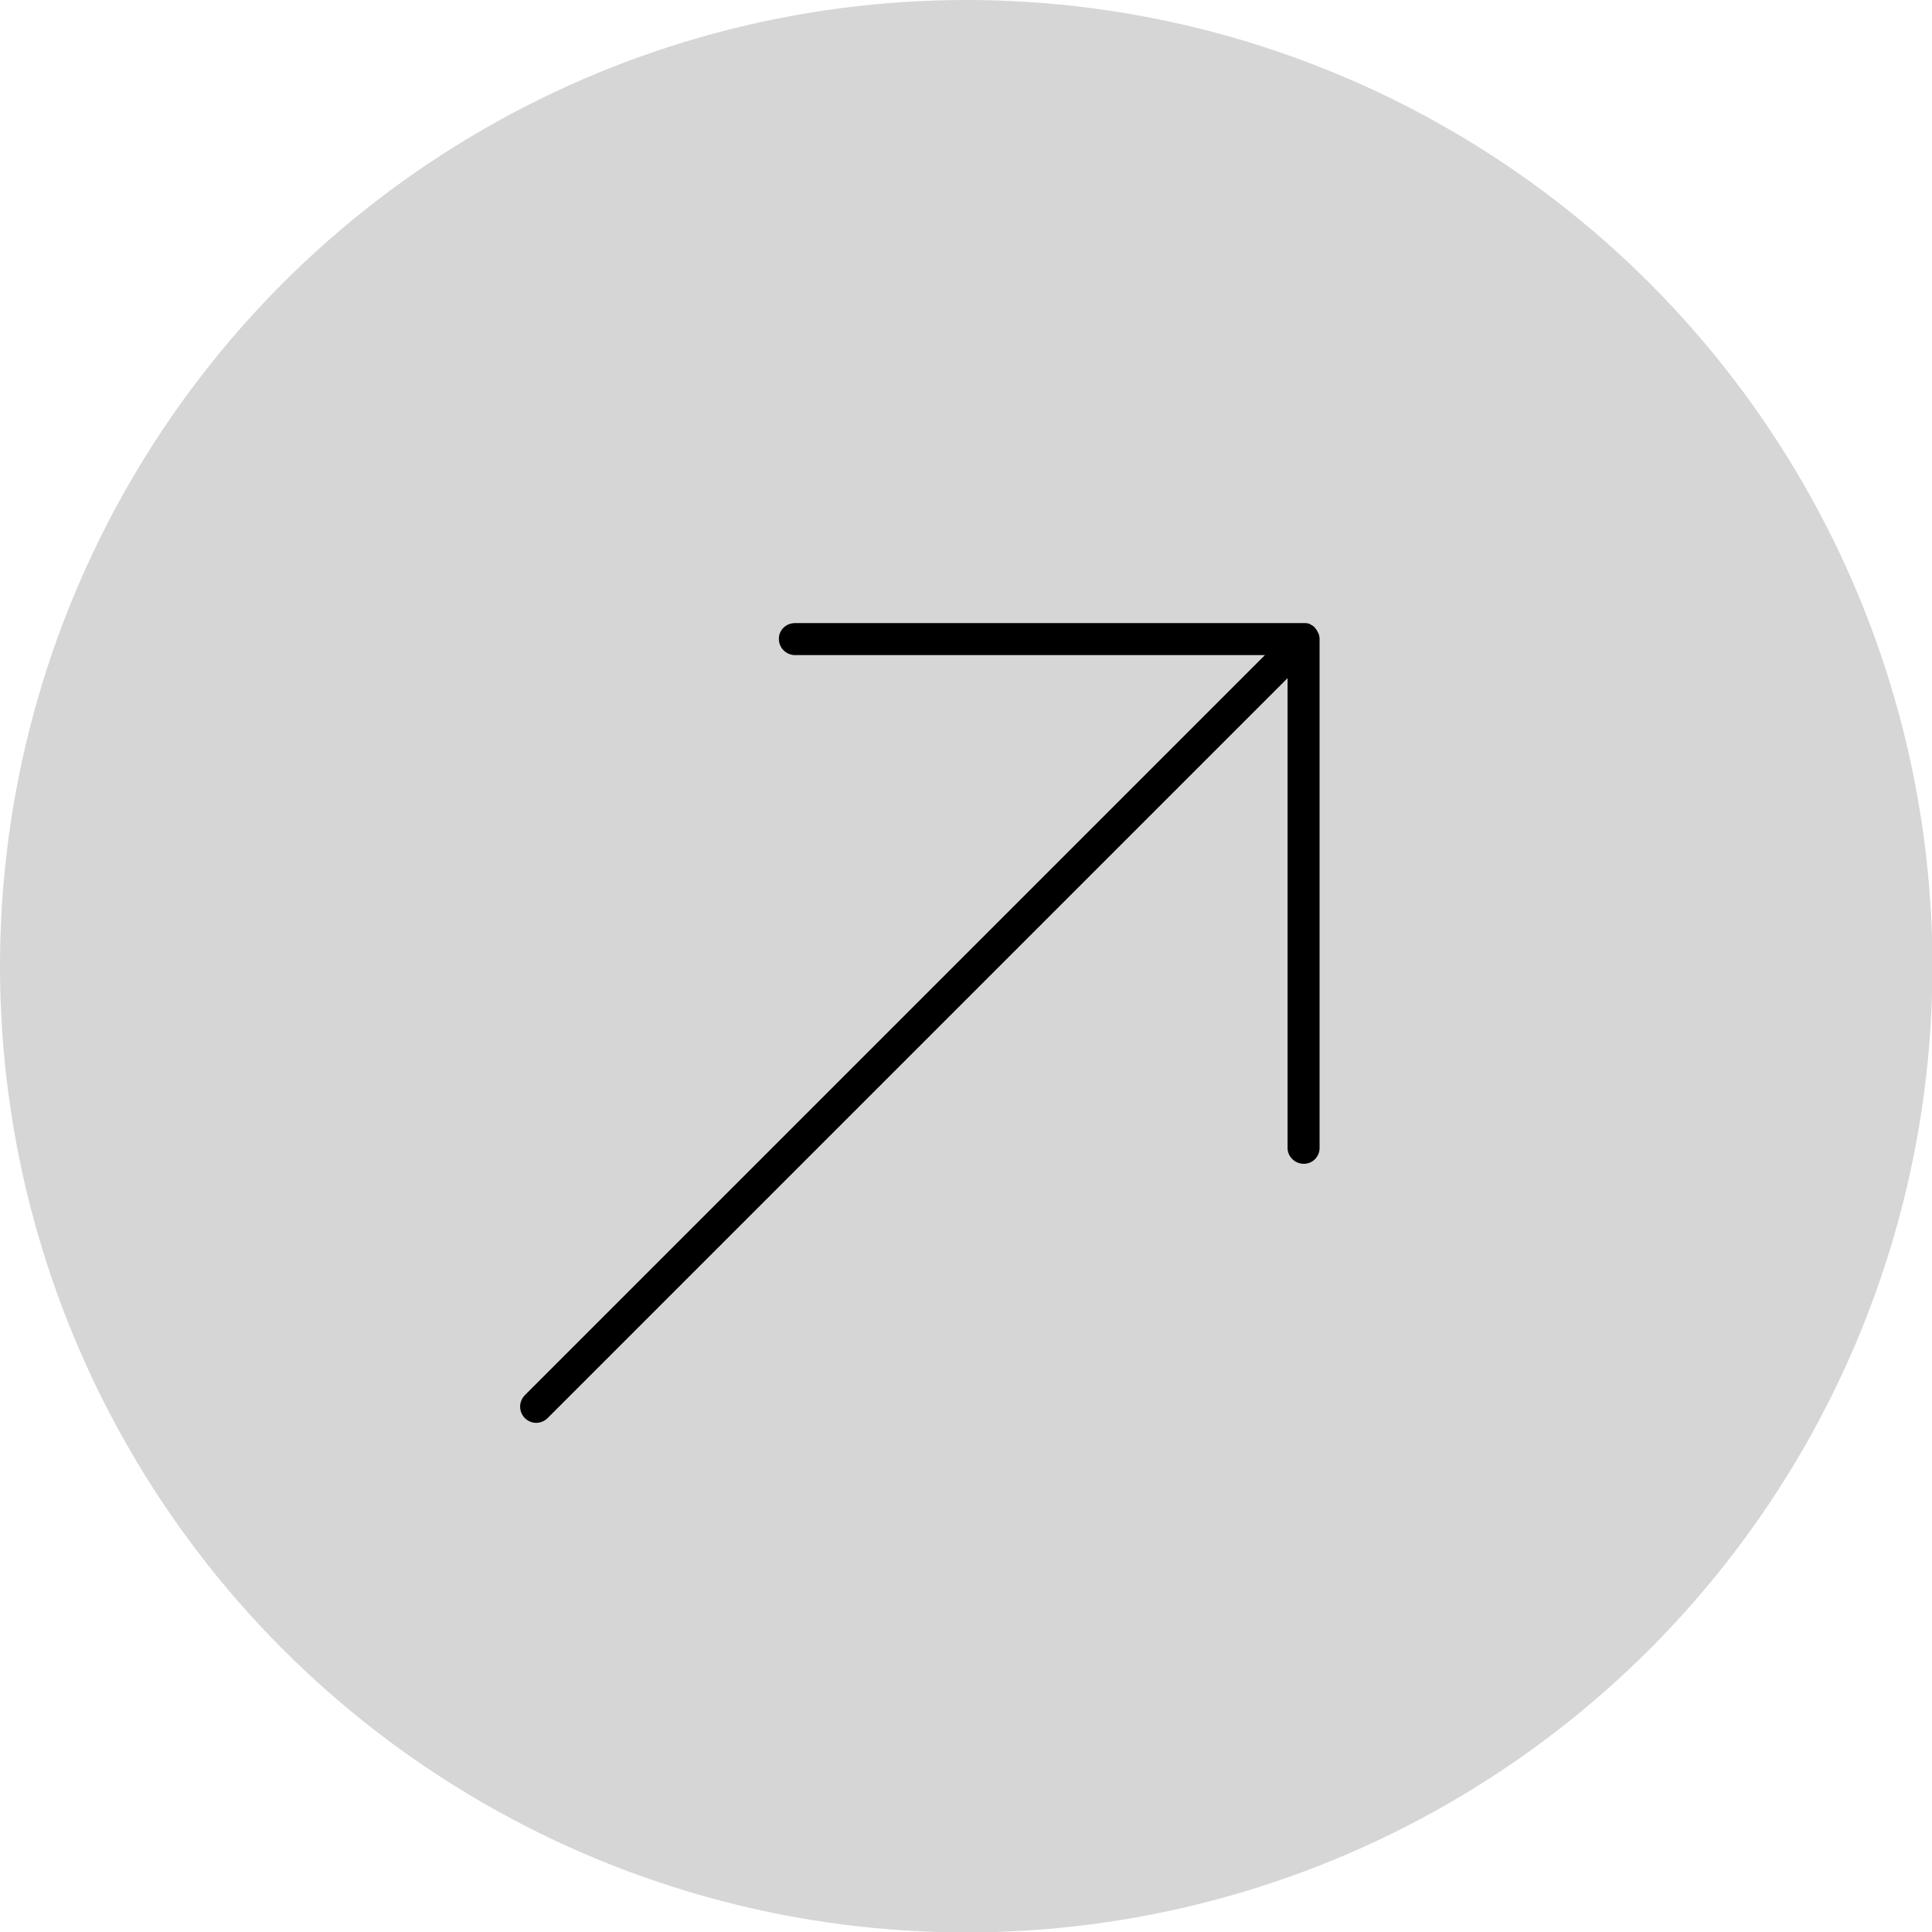
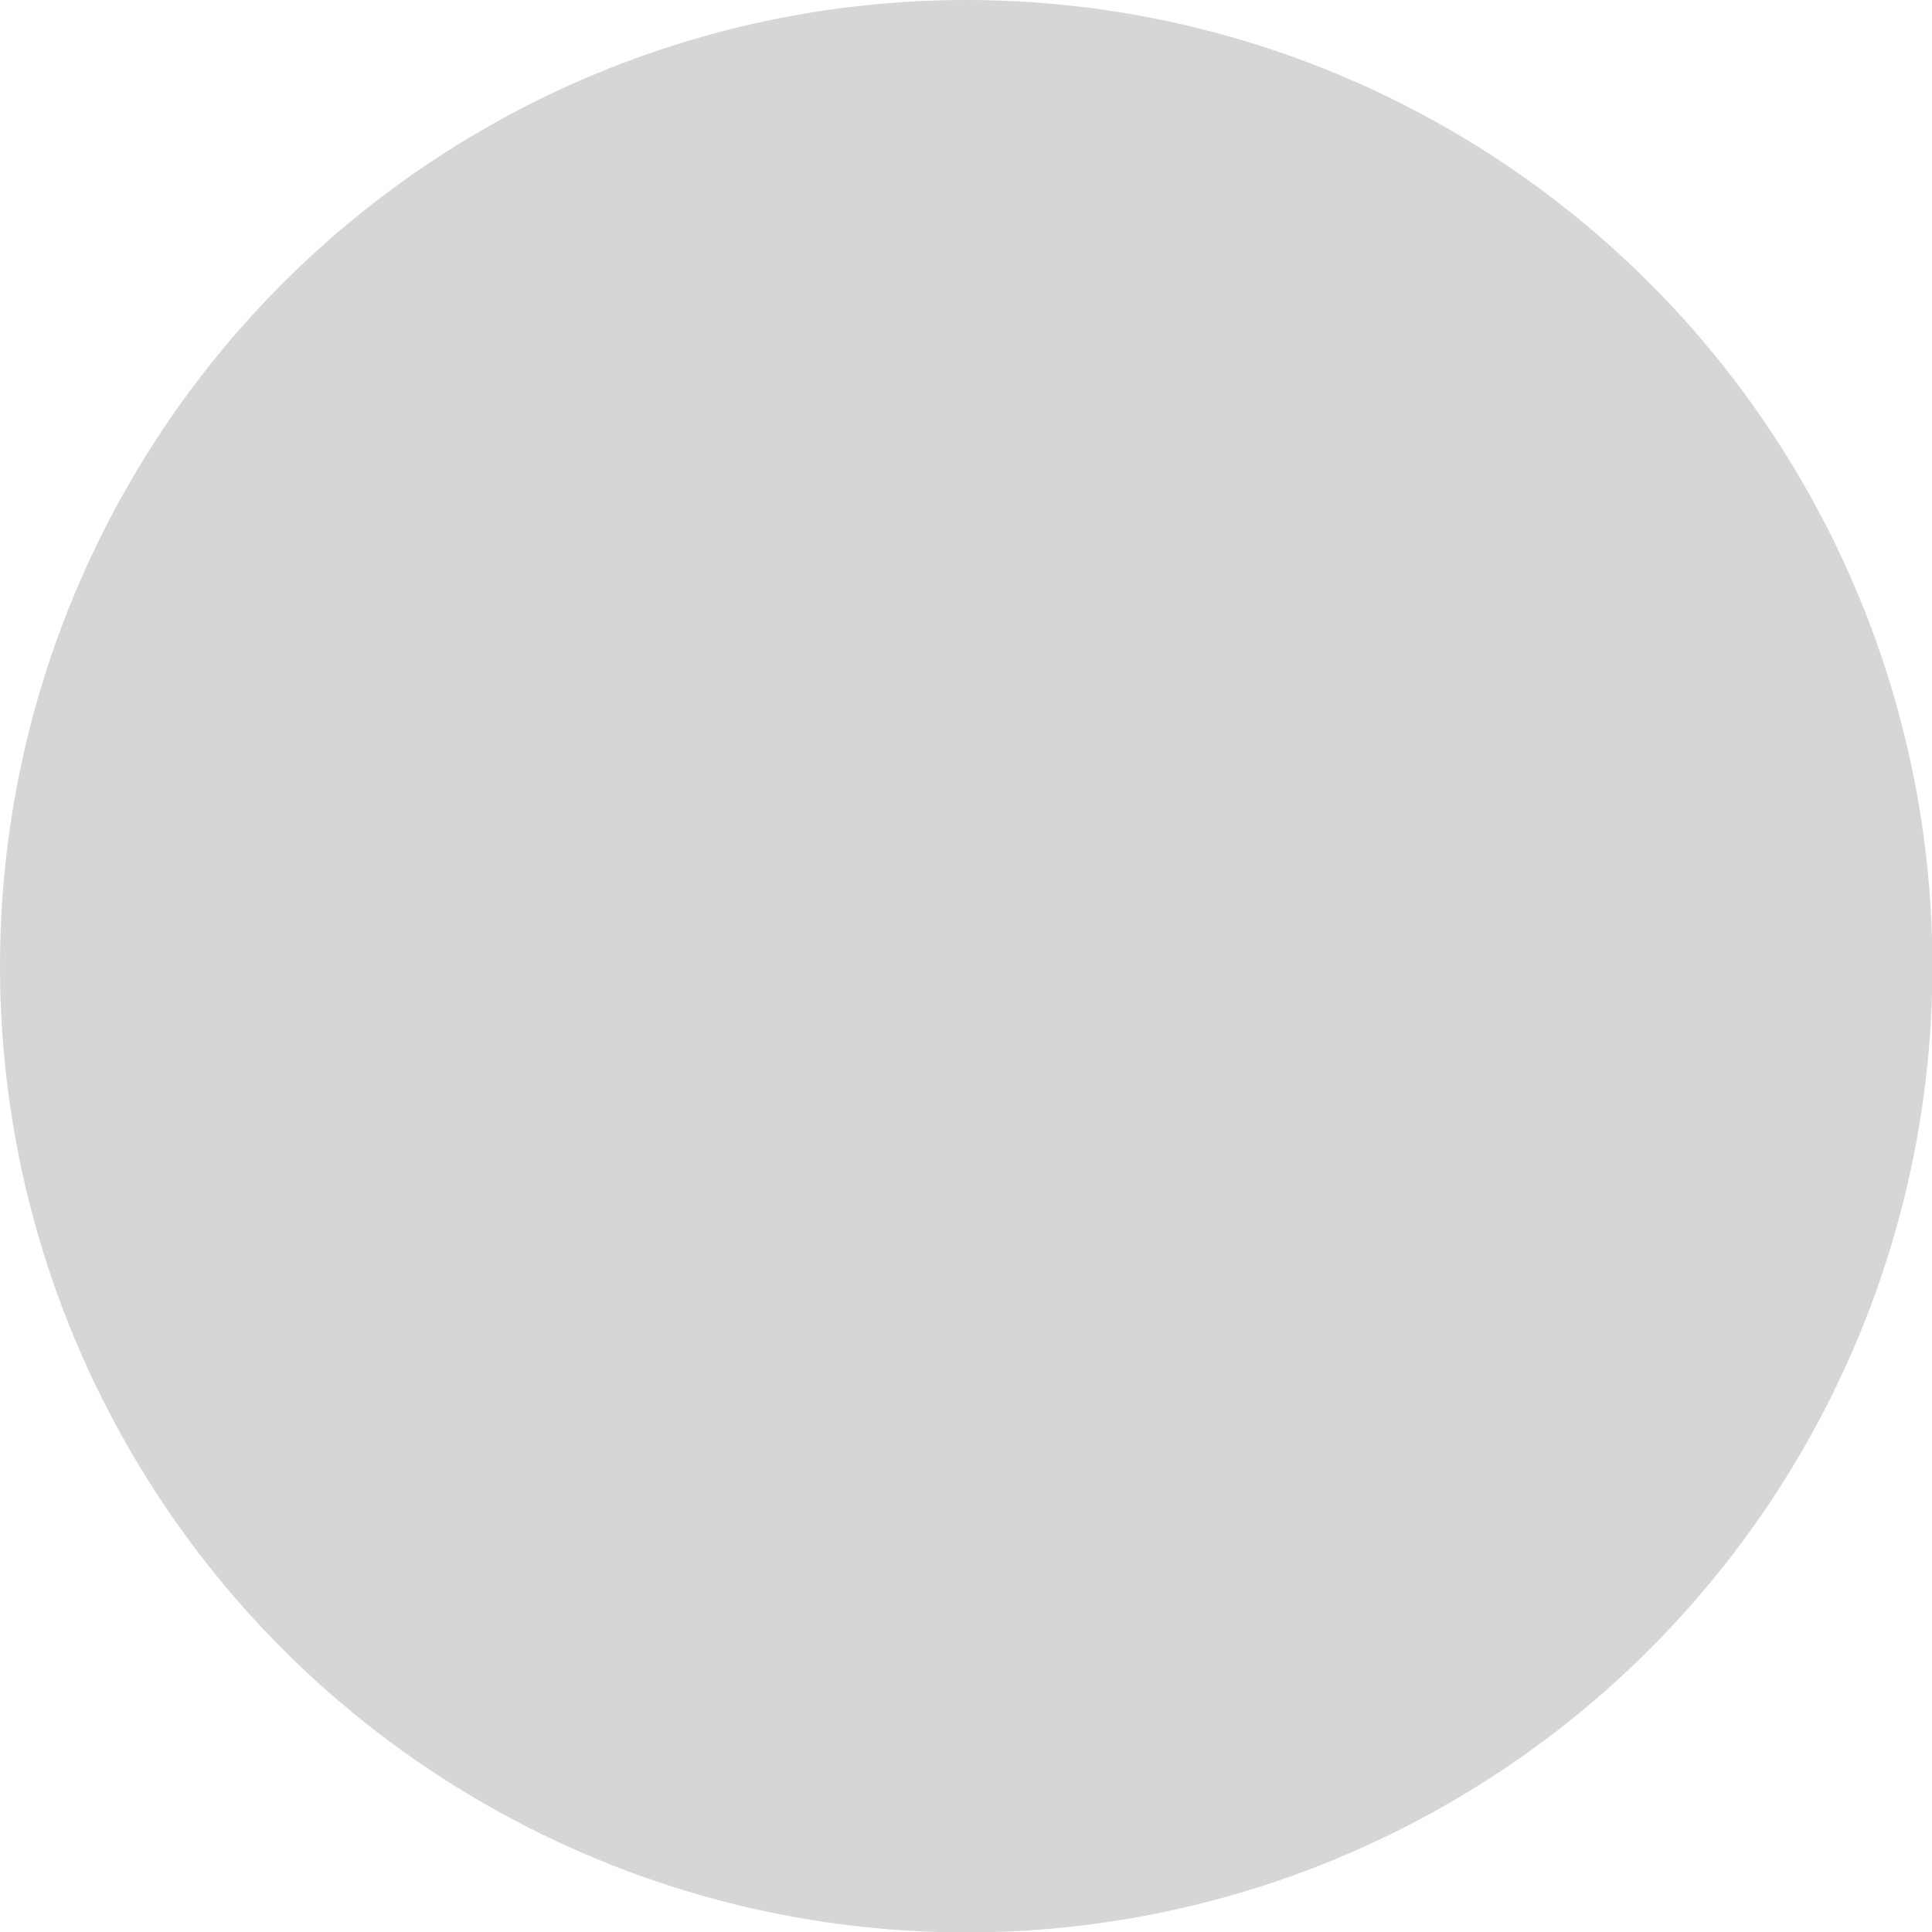
<svg xmlns="http://www.w3.org/2000/svg" viewBox="0 0 45.27 45.27">
  <defs>
    <style>      .cls-1 {        fill: #000;      }      .cls-1, .cls-2 {        stroke-width: 0px;      }      .cls-2 {        fill: #d6d6d6;        mix-blend-mode: multiply;      }      .cls-3 {        isolation: isolate;      }    </style>
  </defs>
  <g class="cls-3">
    <g id="Ebene_2" data-name="Ebene 2">
      <g id="Ebene_1-2" data-name="Ebene 1">
        <g>
          <circle class="cls-2" cx="22.64" cy="22.64" r="22.64" />
-           <path class="cls-1" d="M30.92,14.97v11.93c0,.2-.16.37-.37.37s-.38-.17-.38-.37v-11.01l-17.34,17.34c-.07.07-.17.11-.27.11-.09,0-.19-.04-.26-.11-.15-.15-.15-.39,0-.54L29.64,15.35h-11.01c-.21,0-.38-.17-.38-.38s.17-.37.38-.37h11.92c.06,0,.12,0,.17.04.04.02.07.04.09.07.02.02.05.06.06.09.02.03.04.07.04.1.01.02.01.05.01.07Z" />
        </g>
      </g>
    </g>
  </g>
</svg>